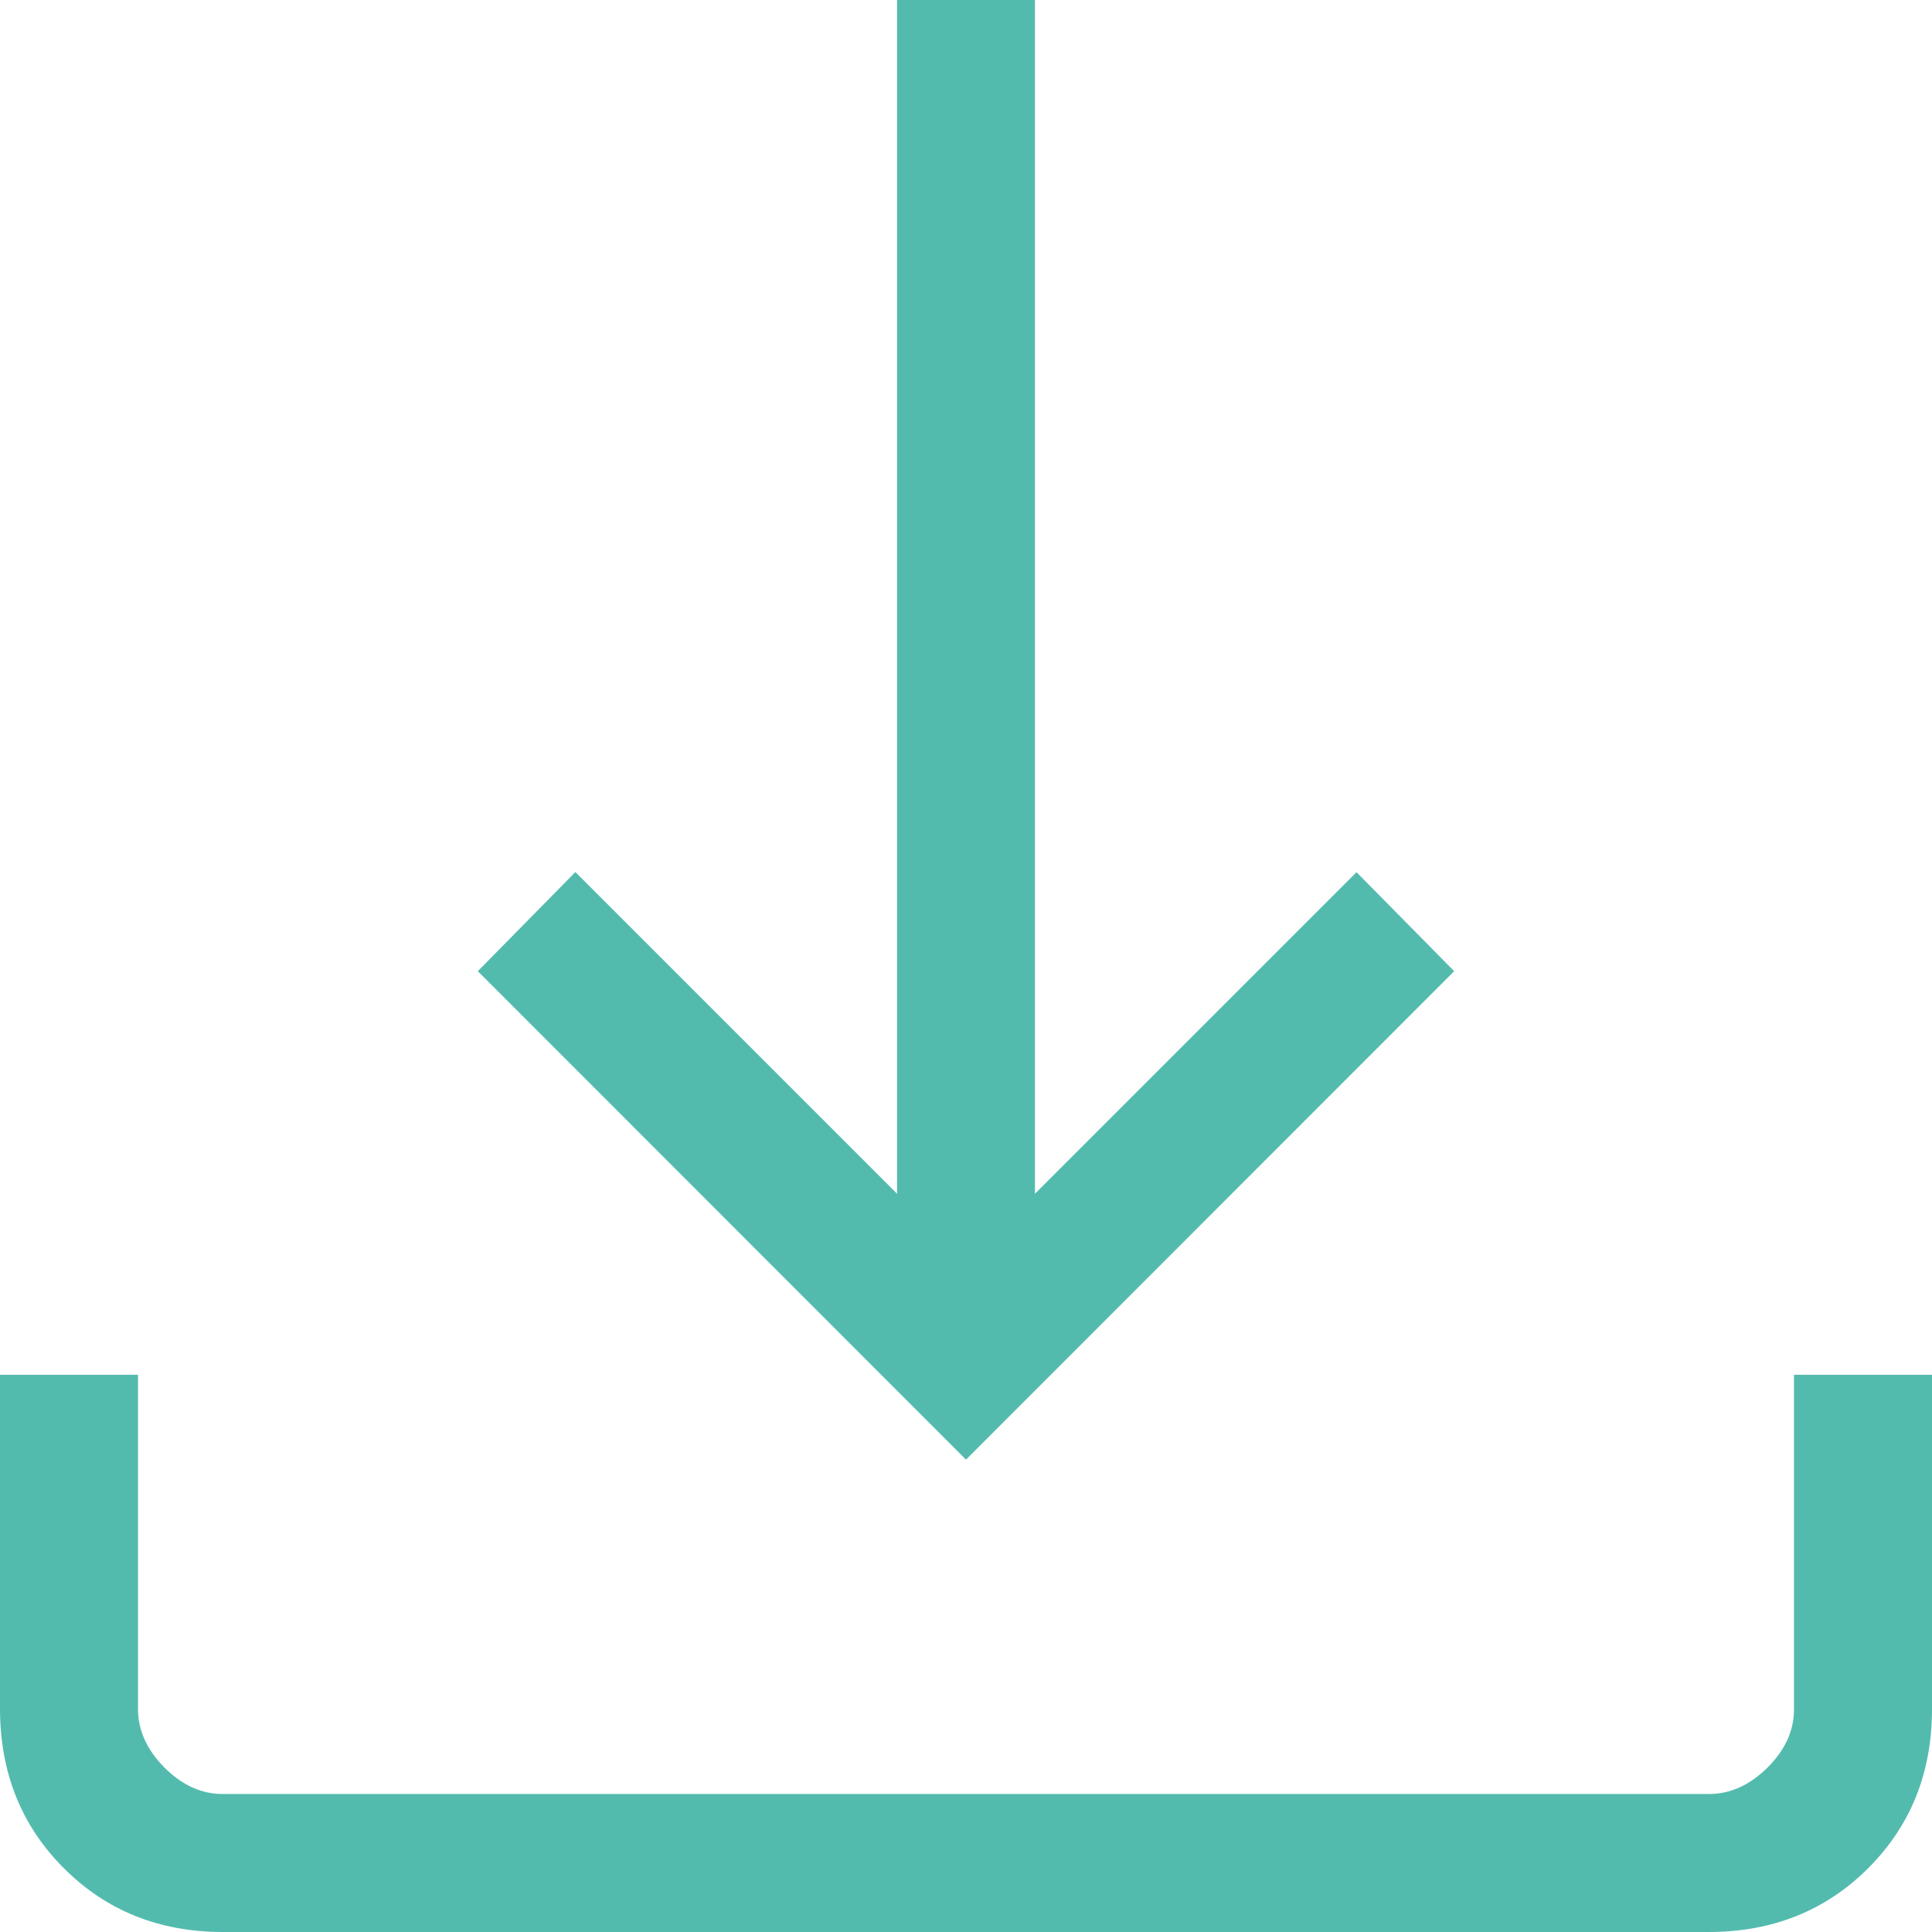
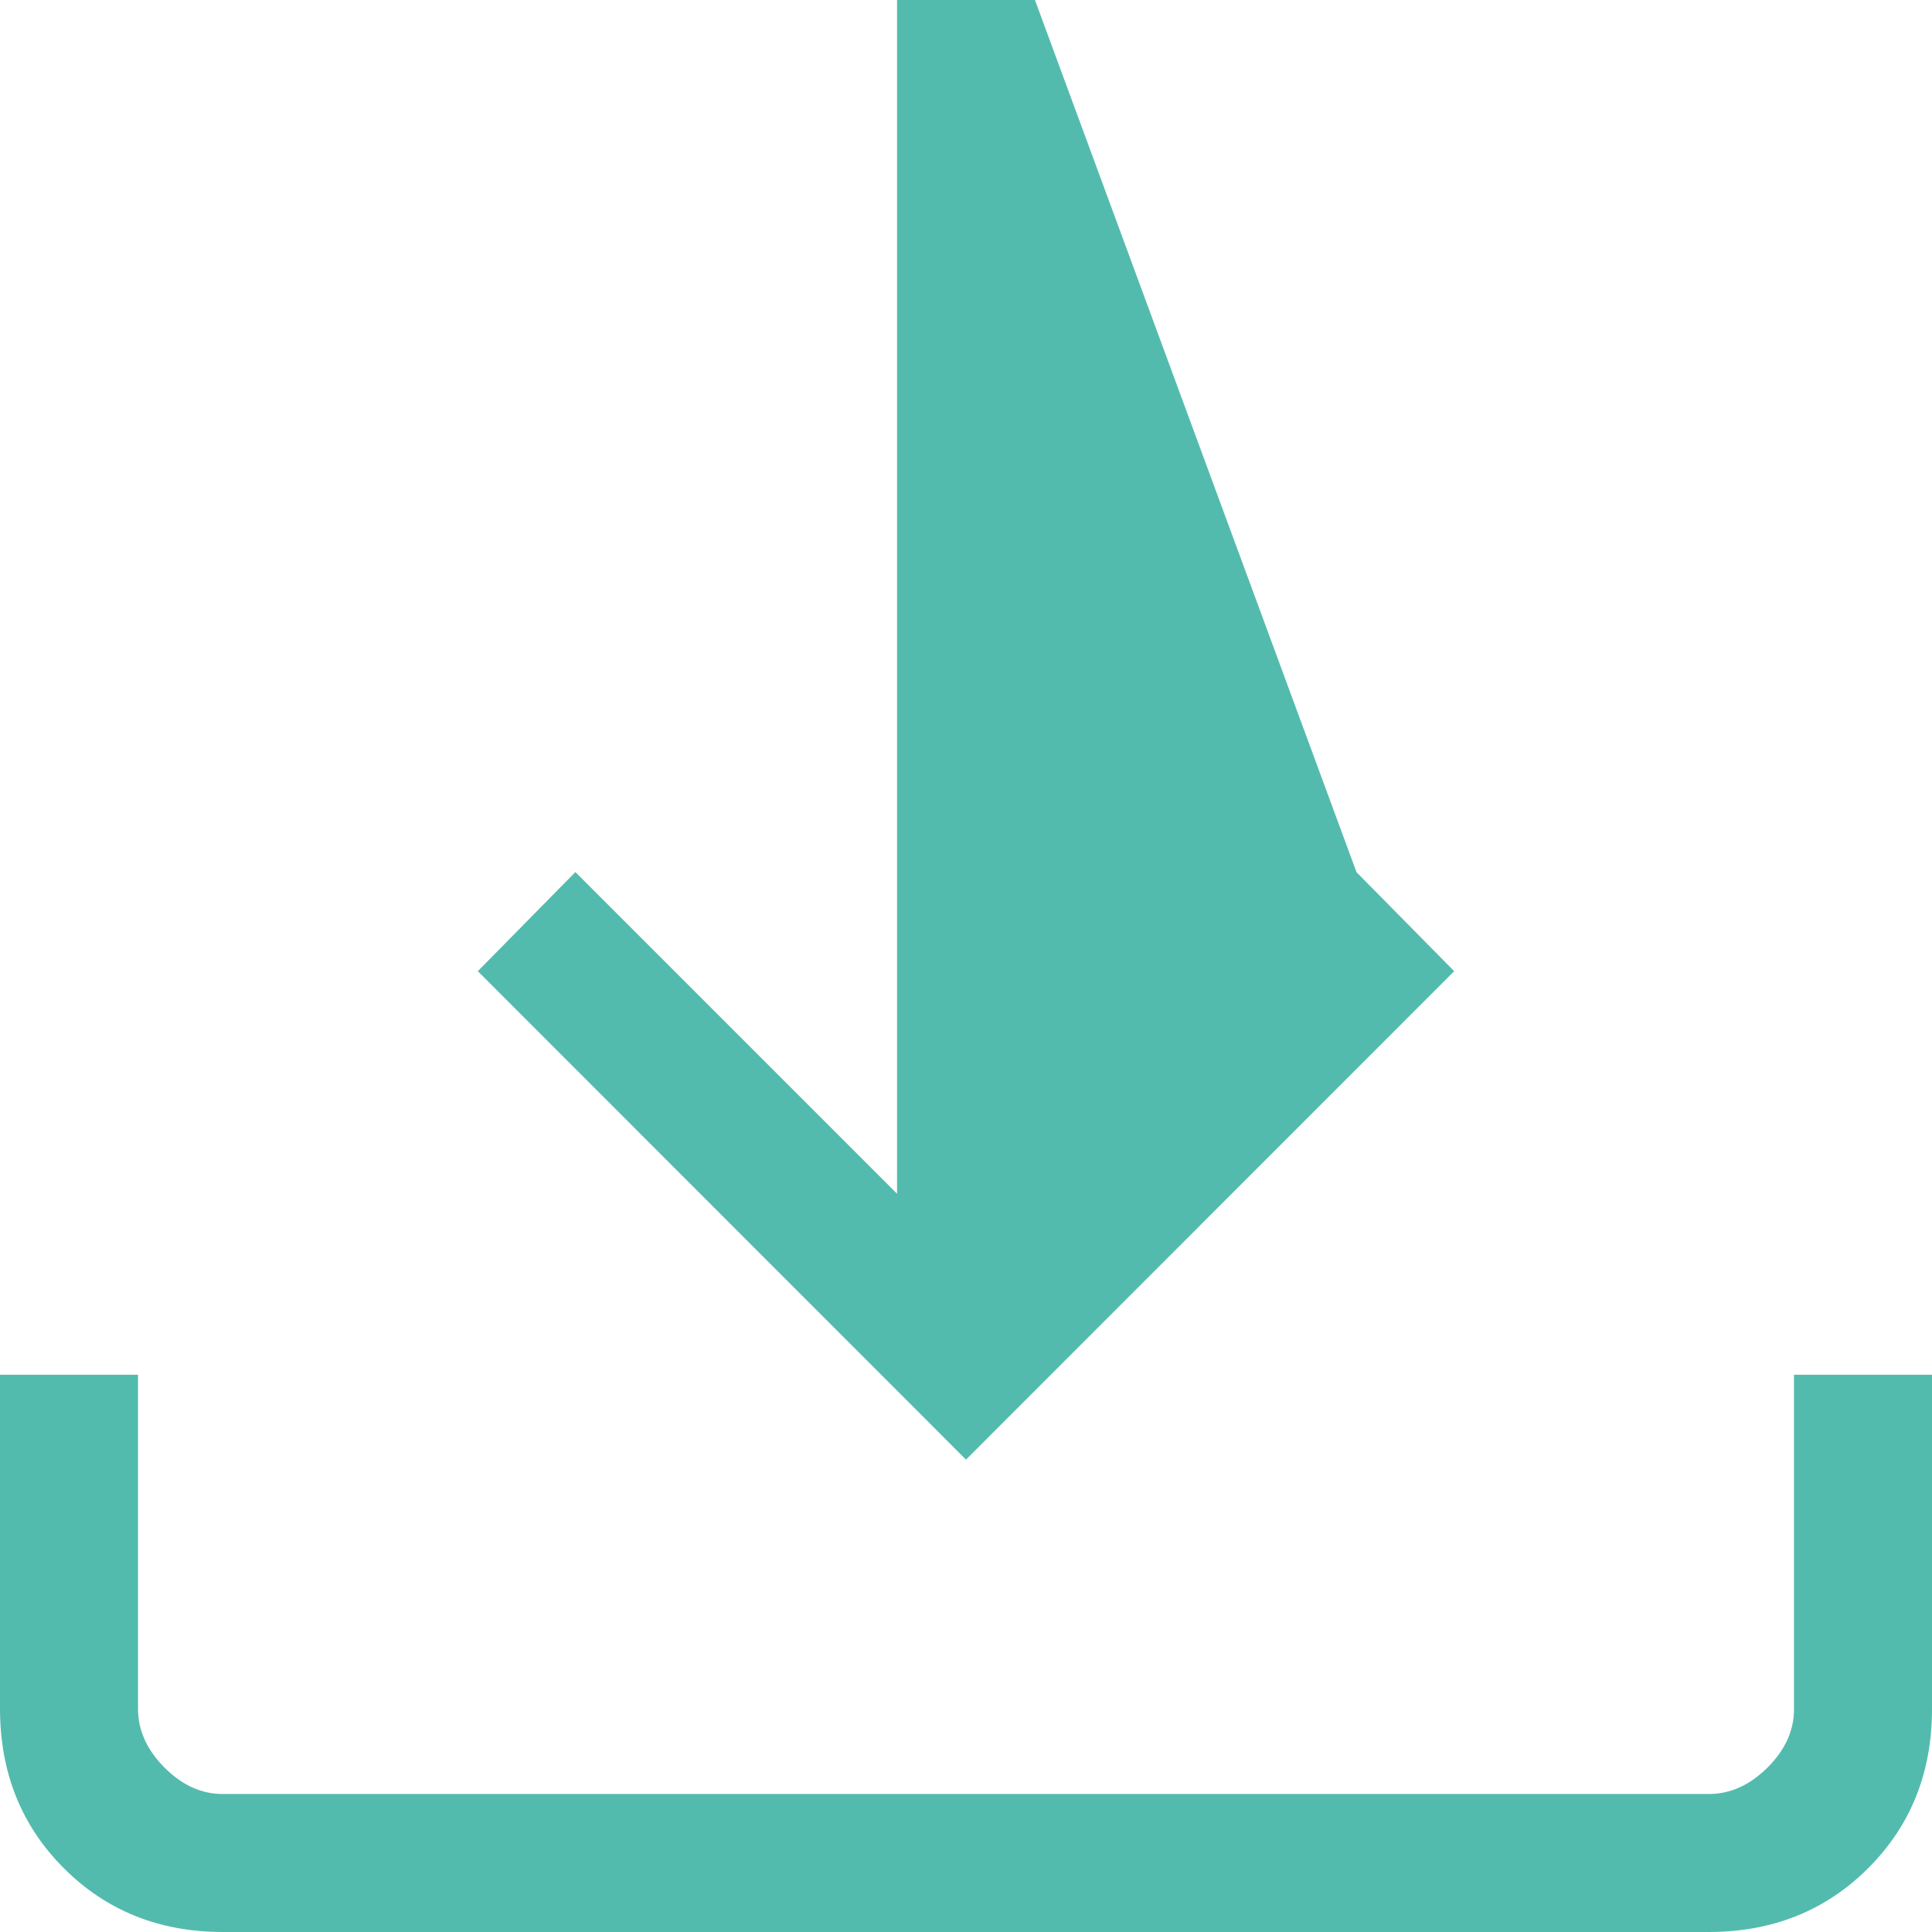
<svg xmlns="http://www.w3.org/2000/svg" width="16" height="16" viewBox="0 0 16 16" fill="none">
-   <path d="M8 12.088L3.957 8.043L4.765 7.222L7.429 9.886V0H8.571V9.886L11.234 7.223L12.043 8.043L8 12.088ZM1.846 16C1.32 16 0.881 15.824 0.529 15.472C0.177 15.12 0.001 14.681 0 14.154V11.385H1.143V14.154C1.143 14.329 1.216 14.491 1.362 14.638C1.509 14.785 1.67 14.858 1.846 14.857H14.154C14.329 14.857 14.491 14.784 14.638 14.638C14.785 14.491 14.858 14.33 14.857 14.154V11.385H16V14.154C16 14.68 15.824 15.119 15.472 15.471C15.12 15.823 14.681 15.999 14.154 16H1.846Z" fill="#53BBAE" />
+   <path d="M8 12.088L3.957 8.043L4.765 7.222L7.429 9.886V0H8.571L11.234 7.223L12.043 8.043L8 12.088ZM1.846 16C1.32 16 0.881 15.824 0.529 15.472C0.177 15.12 0.001 14.681 0 14.154V11.385H1.143V14.154C1.143 14.329 1.216 14.491 1.362 14.638C1.509 14.785 1.67 14.858 1.846 14.857H14.154C14.329 14.857 14.491 14.784 14.638 14.638C14.785 14.491 14.858 14.33 14.857 14.154V11.385H16V14.154C16 14.68 15.824 15.119 15.472 15.471C15.12 15.823 14.681 15.999 14.154 16H1.846Z" fill="#53BBAE" />
</svg>